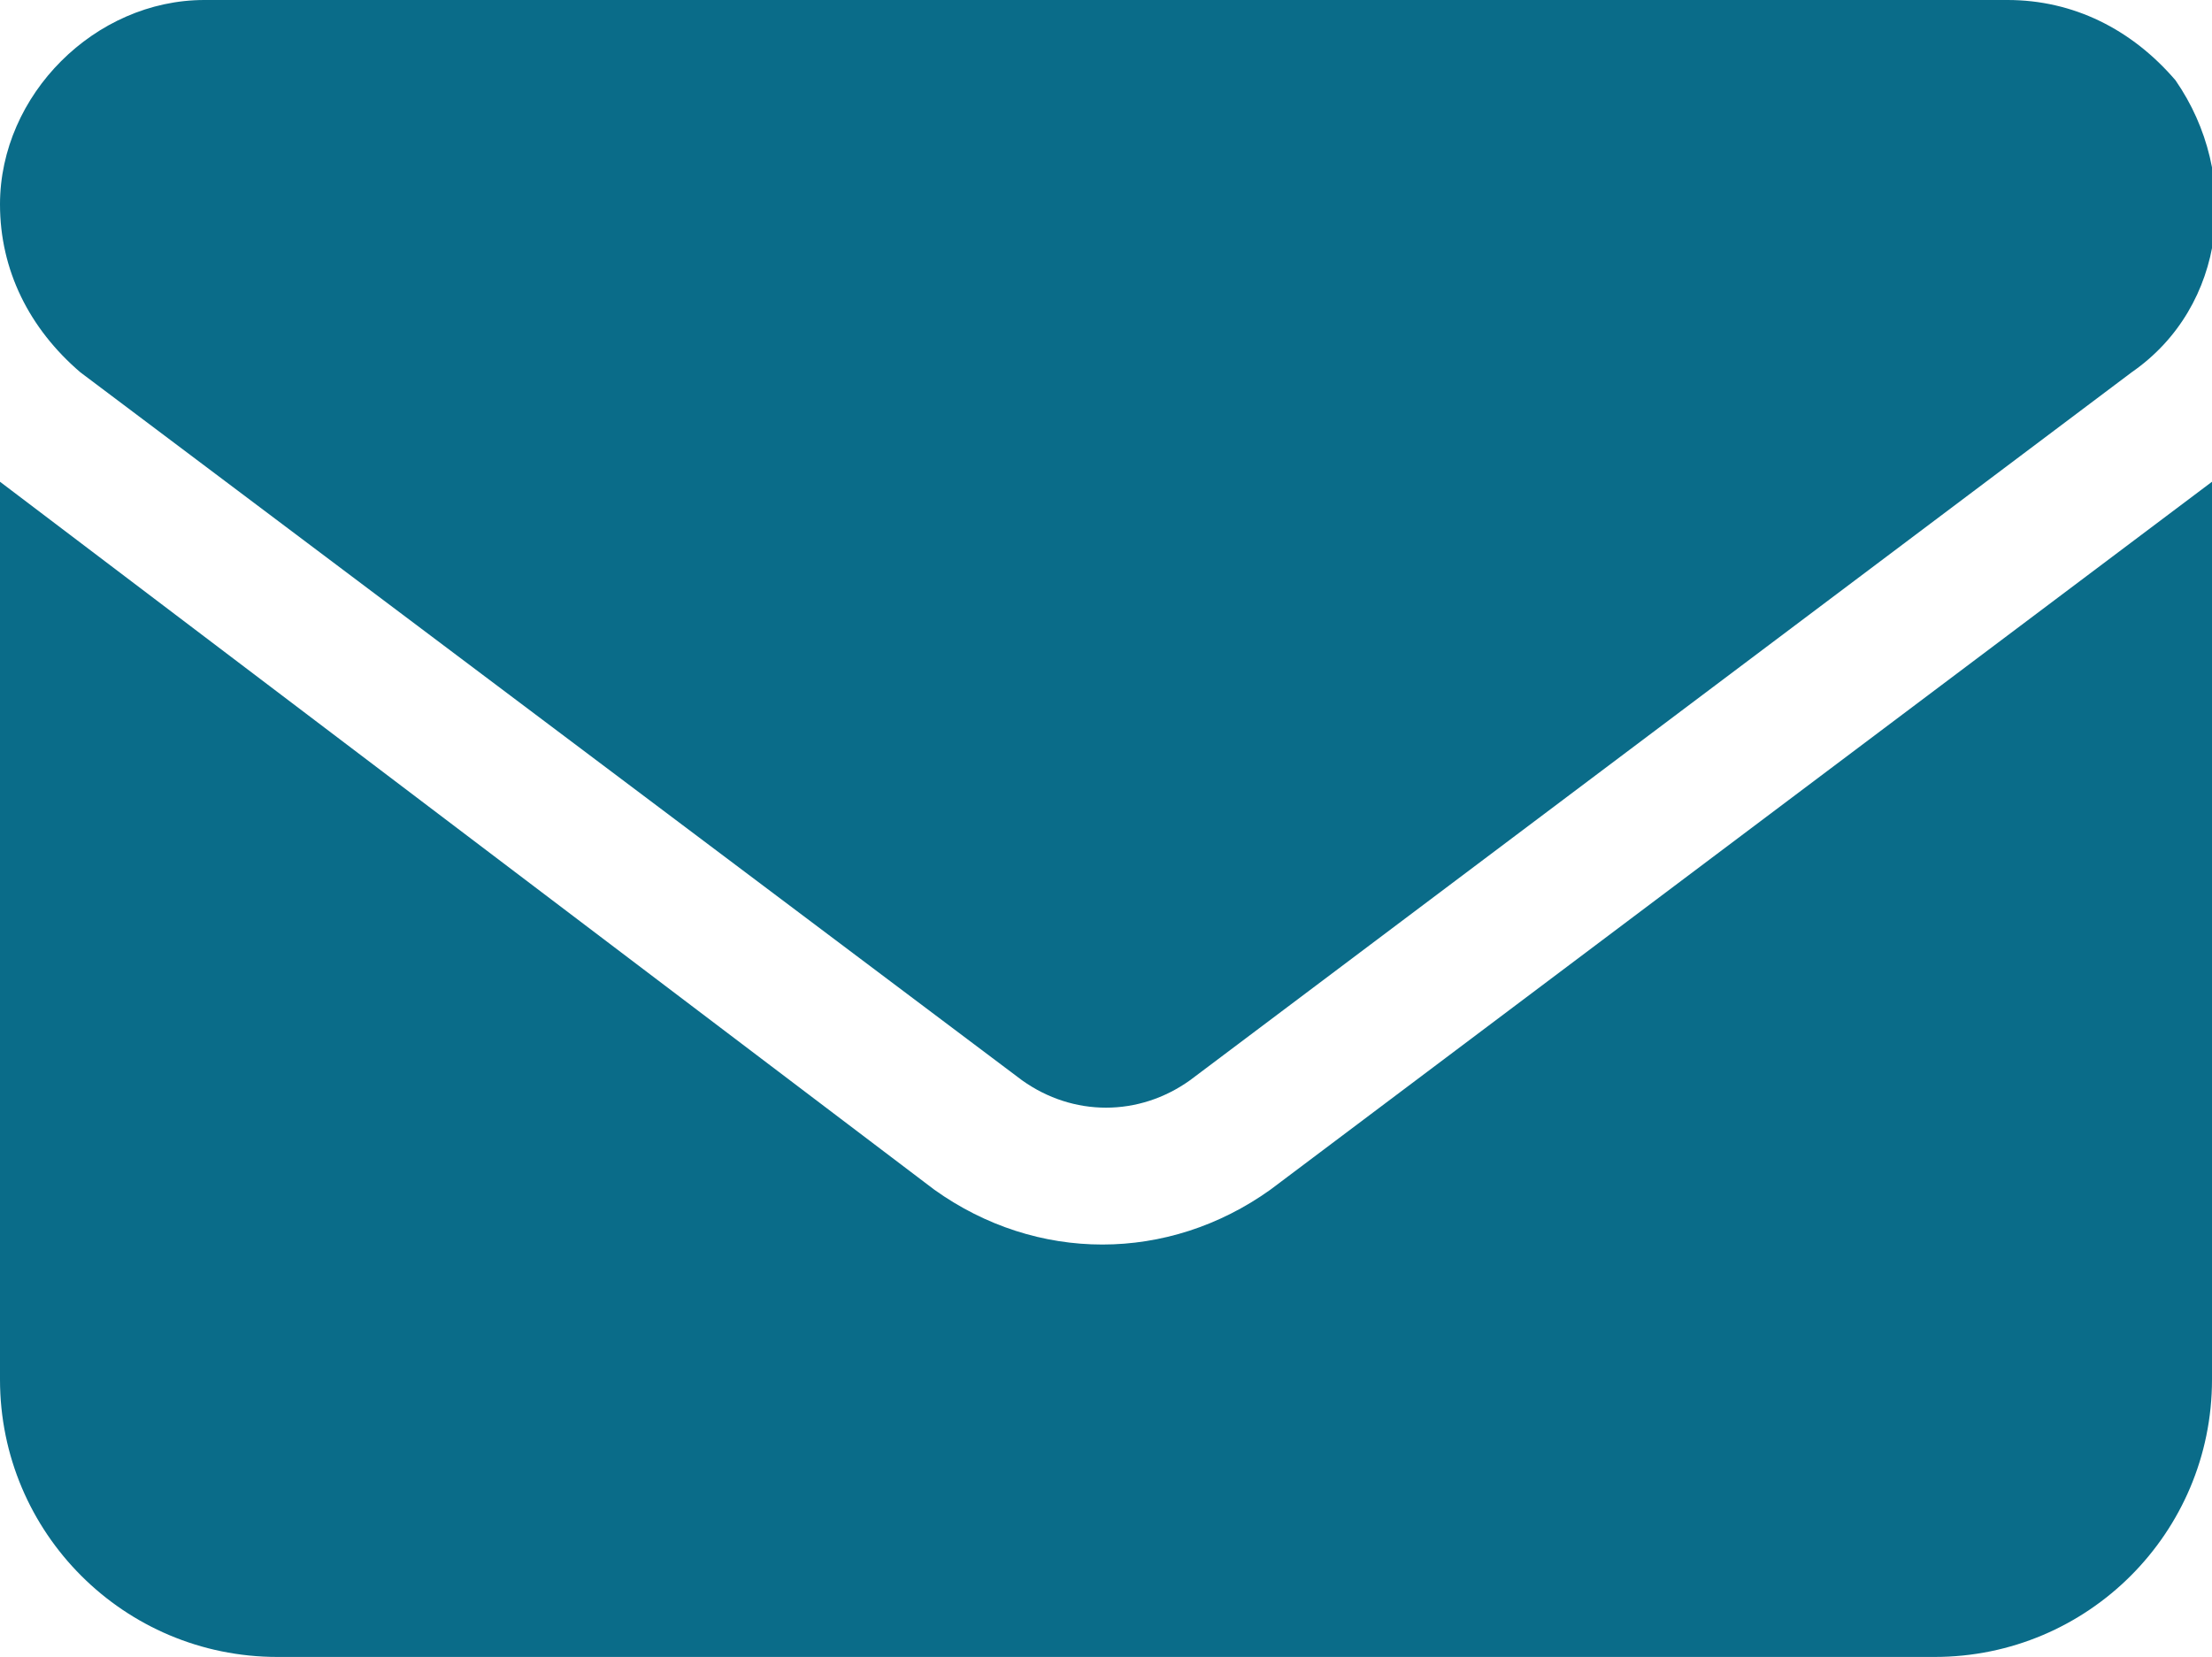
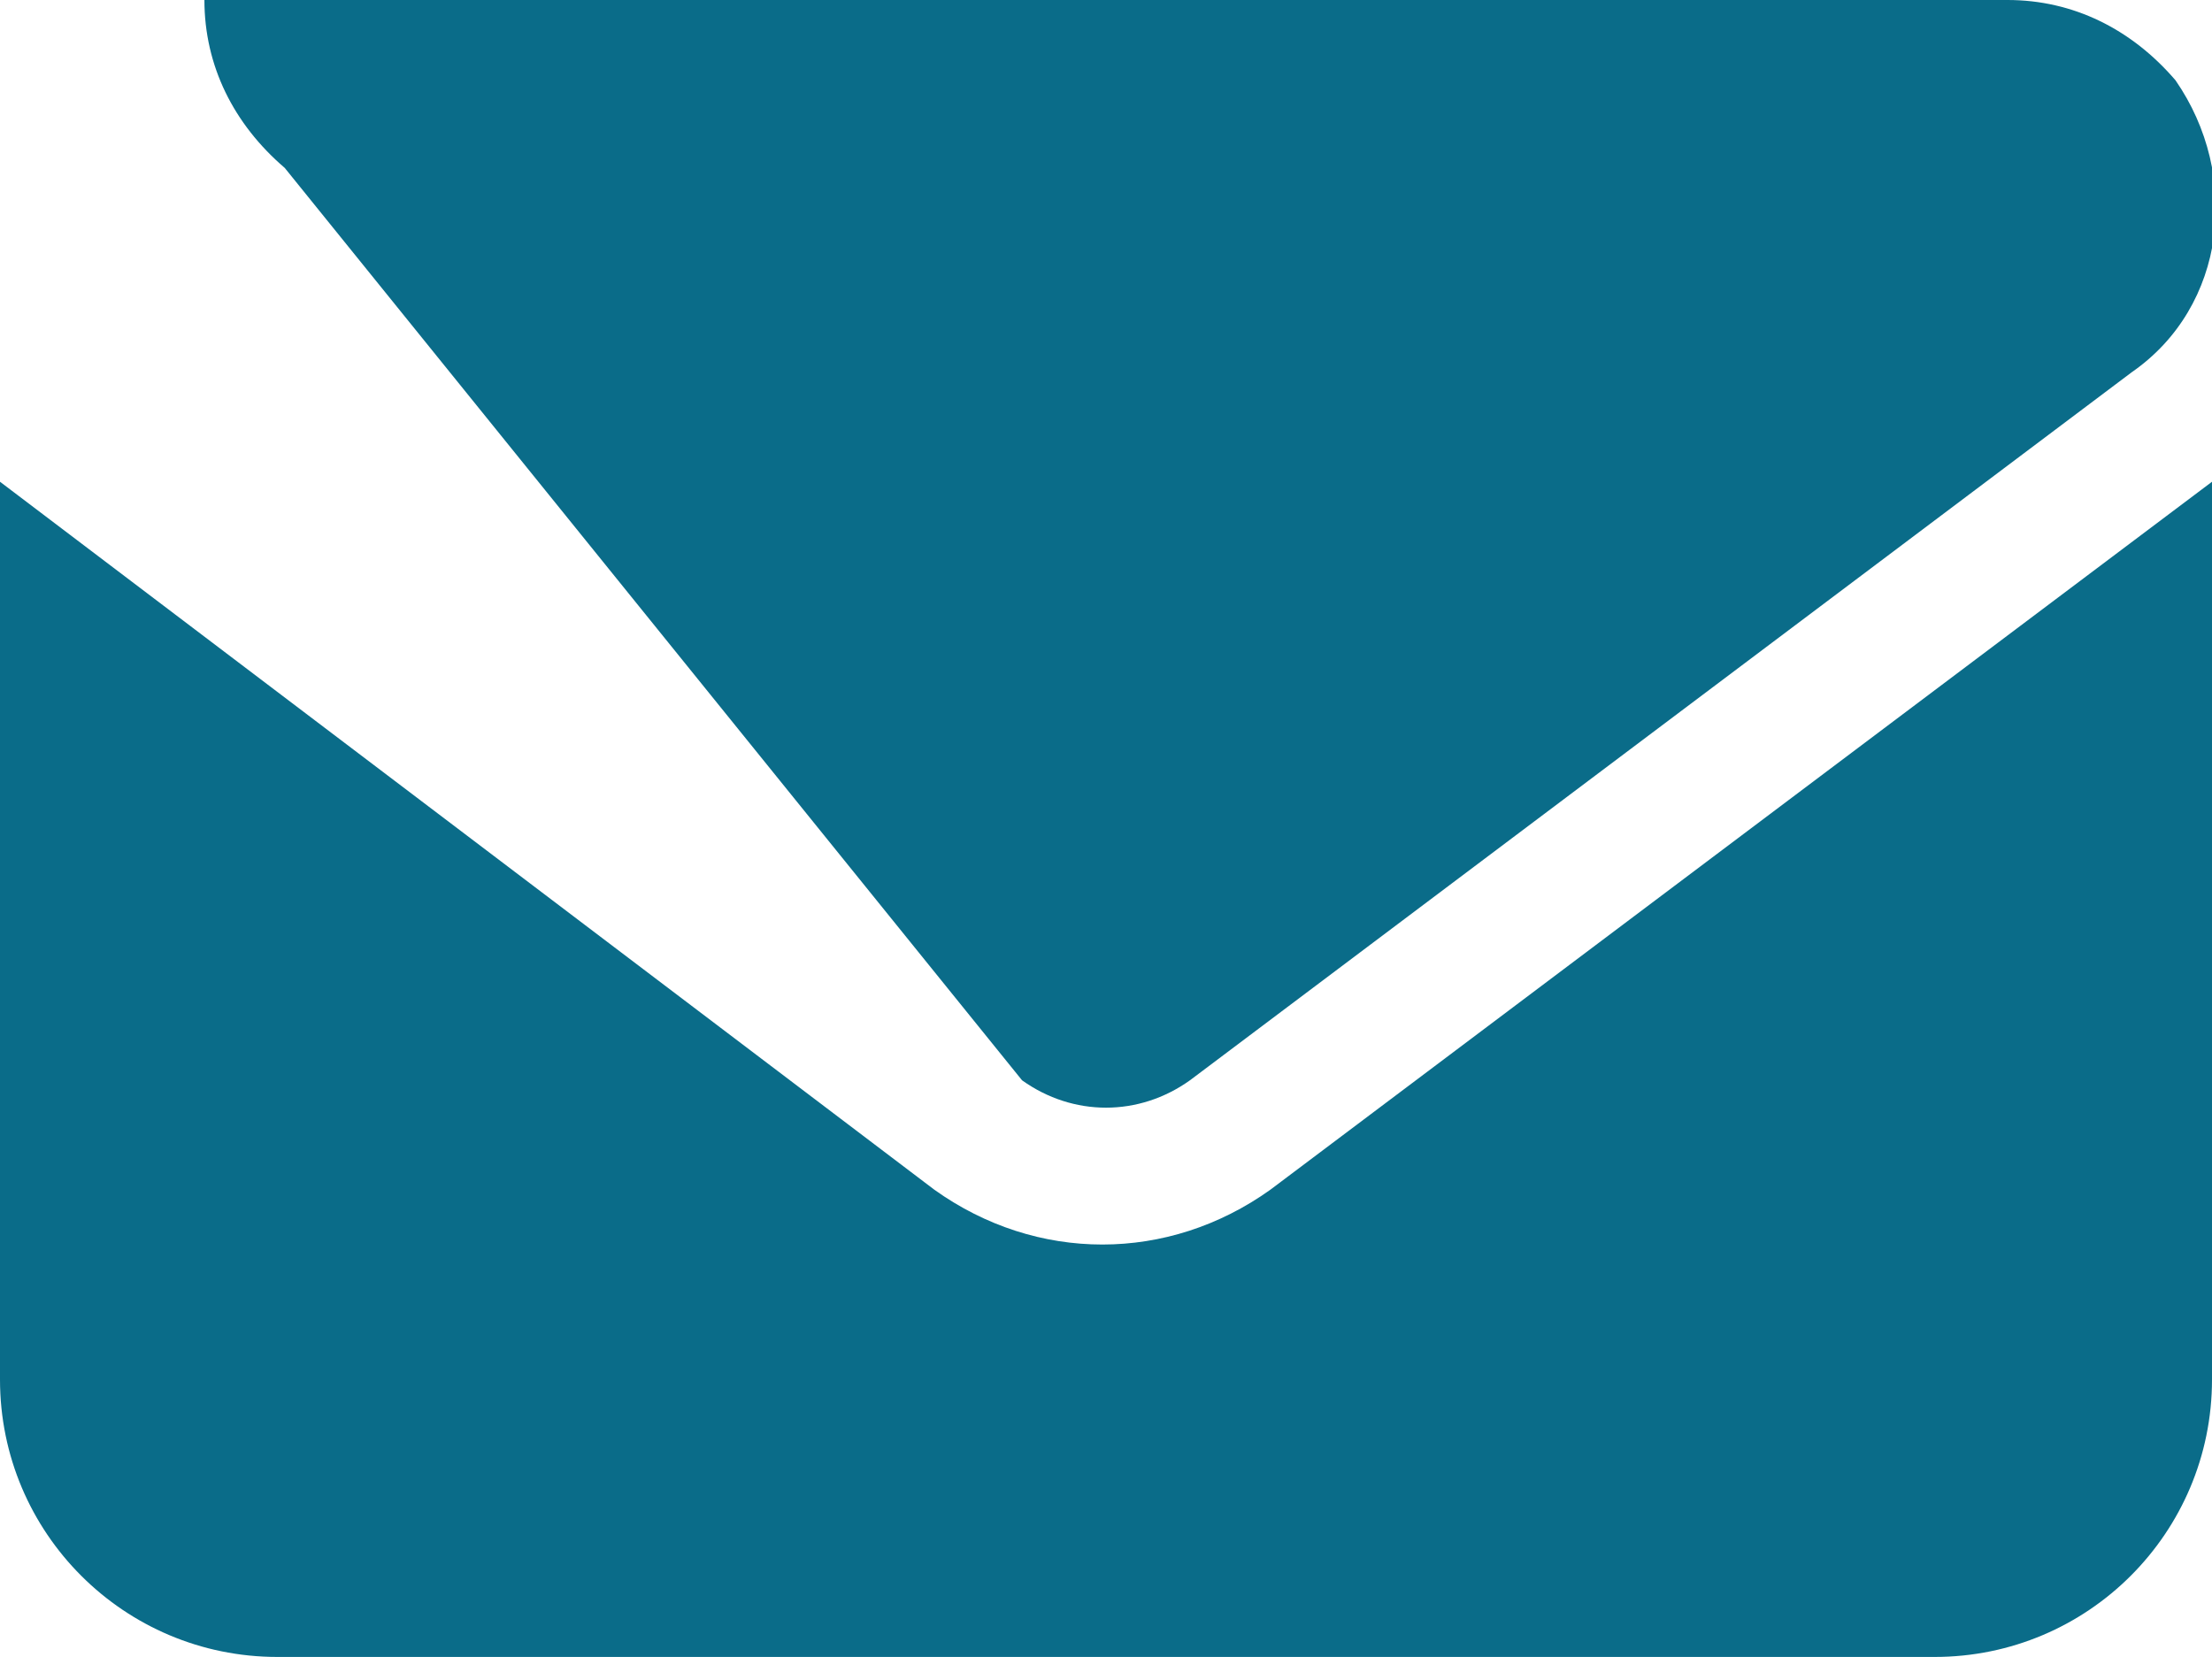
<svg xmlns="http://www.w3.org/2000/svg" version="1.1" id="Layer_1" x="0px" y="0px" viewBox="0 0 30.3 22.7" style="enable-background:new 0 0 30.3 22.7;" xml:space="preserve">
  <style type="text/css">
	.st0{fill:#0A6C89;}
</style>
-   <path id="Icon_fa-solid-envelope" class="st0" d="M2.8,0C1.3,0,0,1.3,0,2.8c0,0.9,0.4,1.7,1.1,2.3L14,14.8c0.7,0.5,1.6,0.5,2.3,0  l12.9-9.7c1.3-0.9,1.5-2.7,0.6-4C29.2,0.4,28.4,0,27.5,0H2.8z M0,6.6v12.3c0,2.1,1.7,3.8,3.8,3.8h22.7c2.1,0,3.8-1.7,3.8-3.8V6.6  l-12.9,9.7c-1.4,1-3.2,1-4.6,0L0,6.6z" />
+   <path id="Icon_fa-solid-envelope" class="st0" d="M2.8,0c0,0.9,0.4,1.7,1.1,2.3L14,14.8c0.7,0.5,1.6,0.5,2.3,0  l12.9-9.7c1.3-0.9,1.5-2.7,0.6-4C29.2,0.4,28.4,0,27.5,0H2.8z M0,6.6v12.3c0,2.1,1.7,3.8,3.8,3.8h22.7c2.1,0,3.8-1.7,3.8-3.8V6.6  l-12.9,9.7c-1.4,1-3.2,1-4.6,0L0,6.6z" />
</svg>